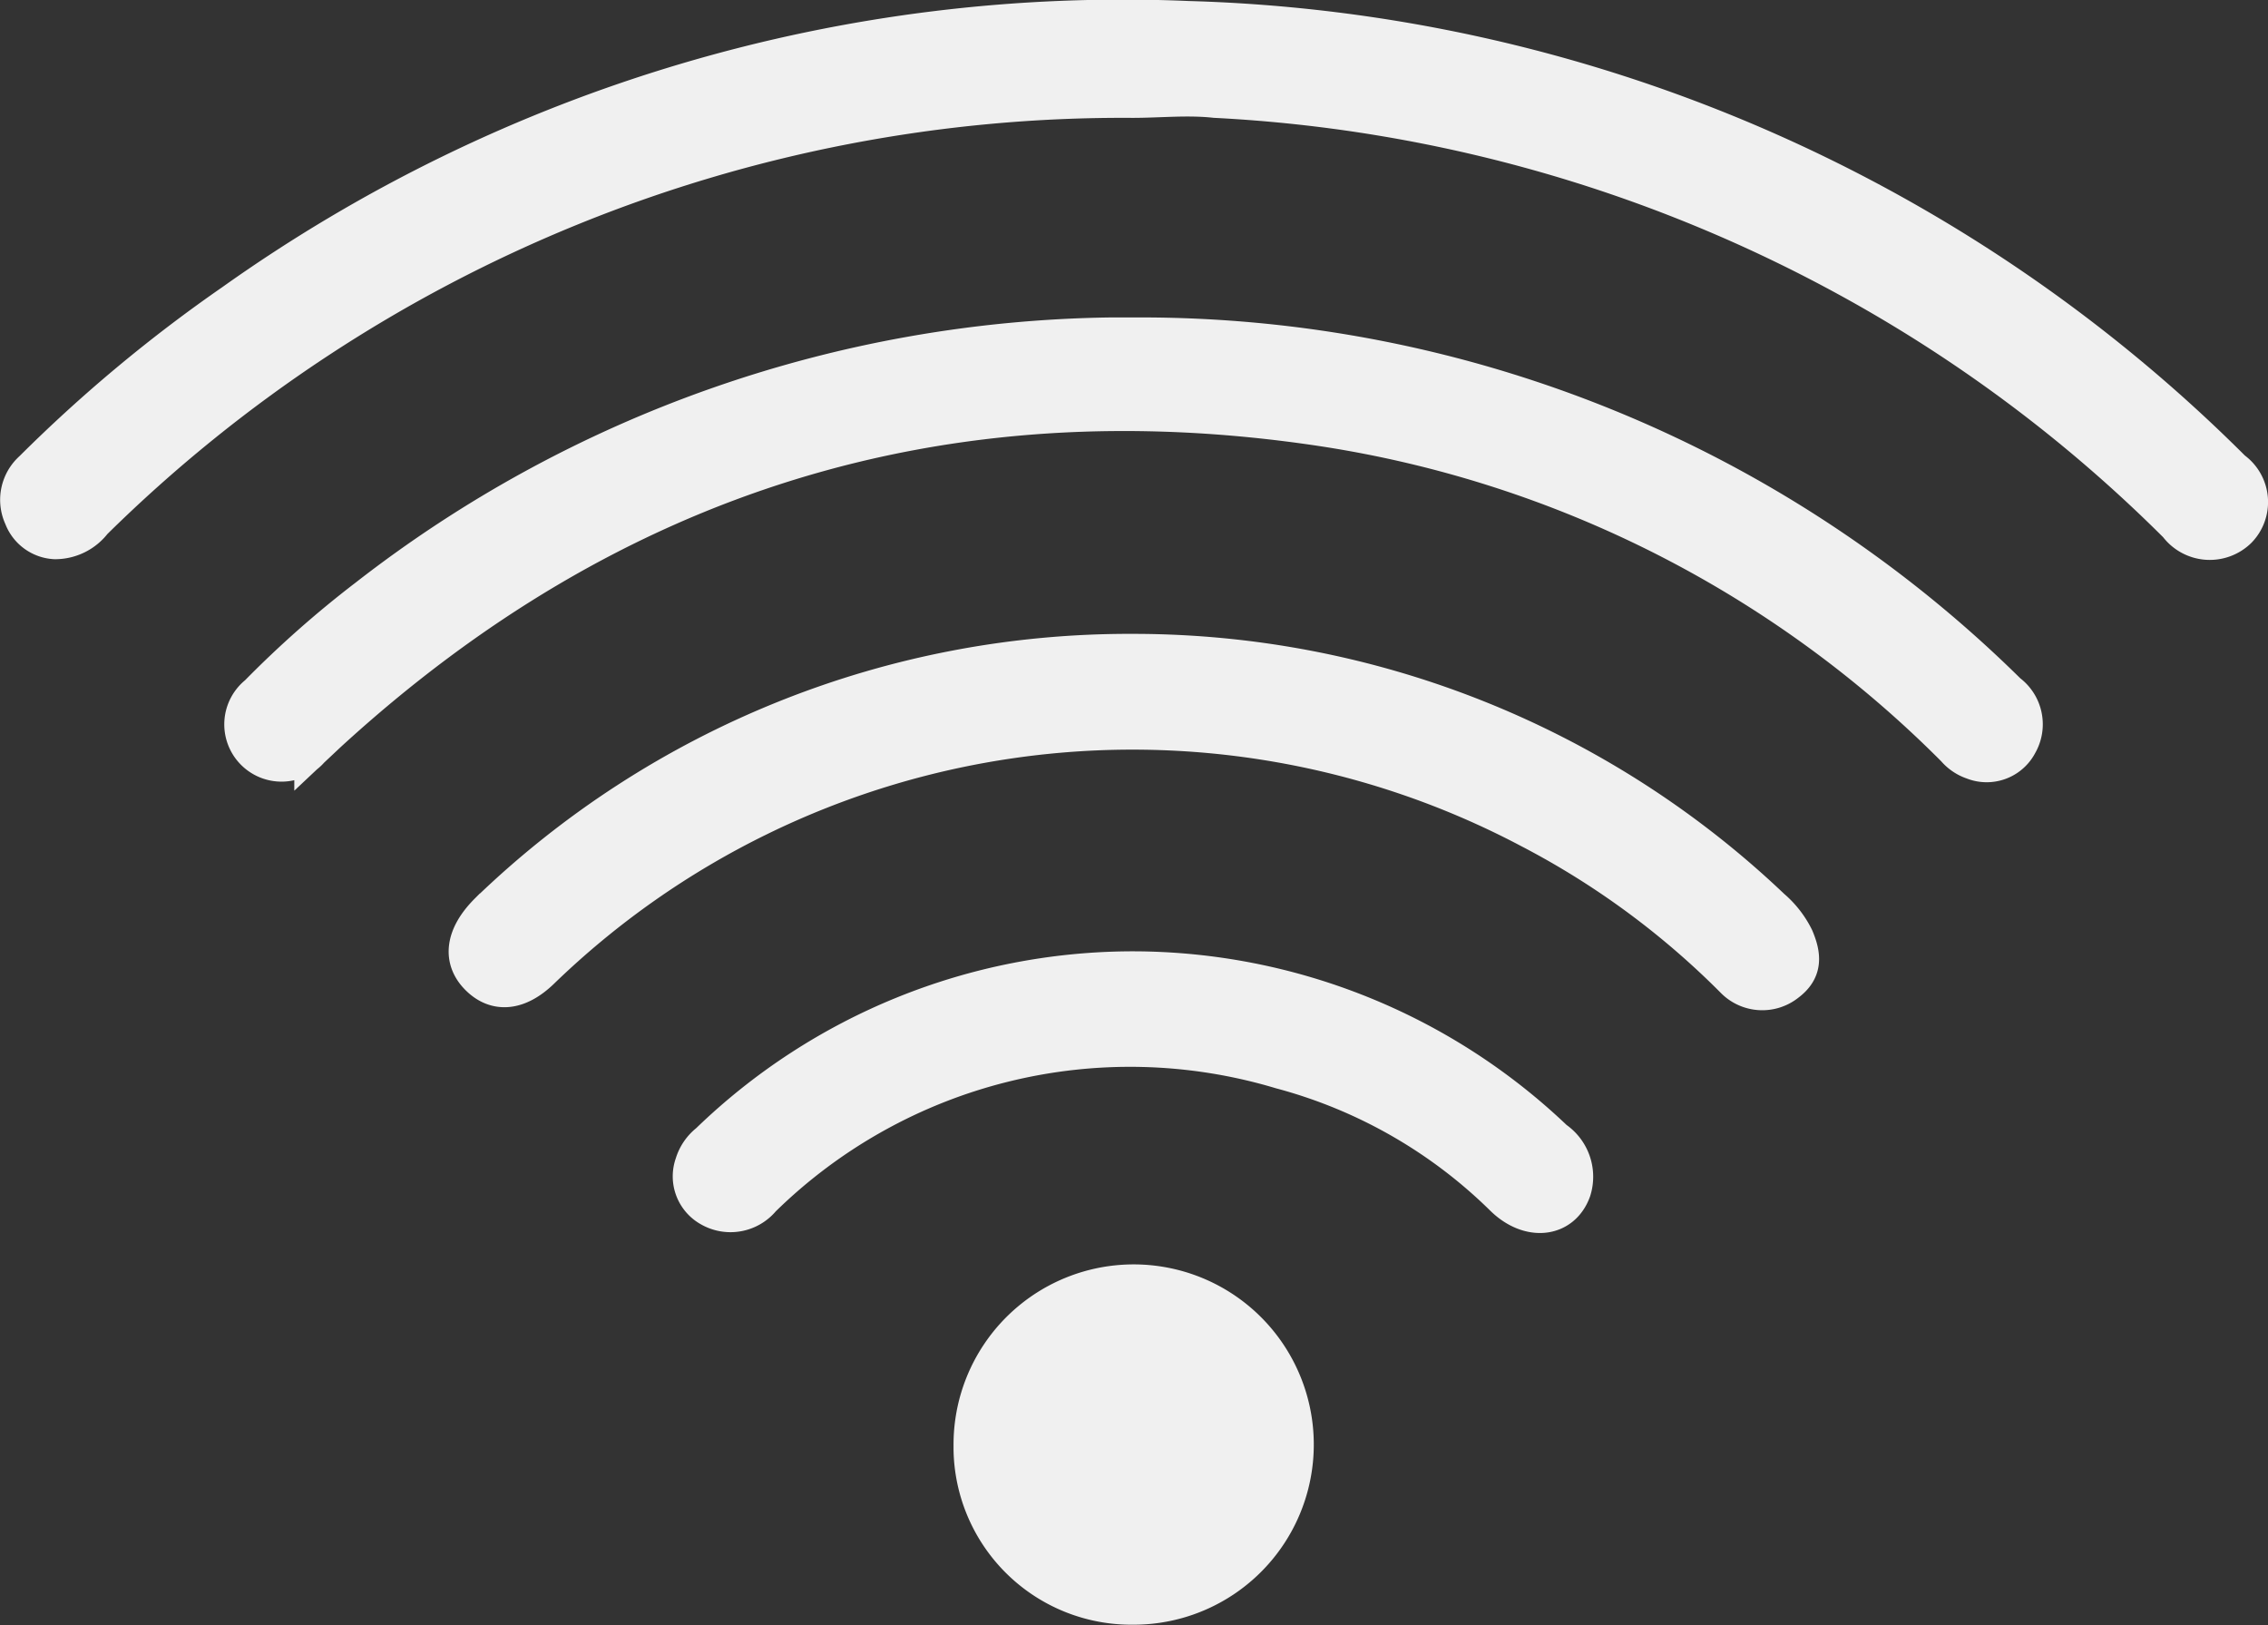
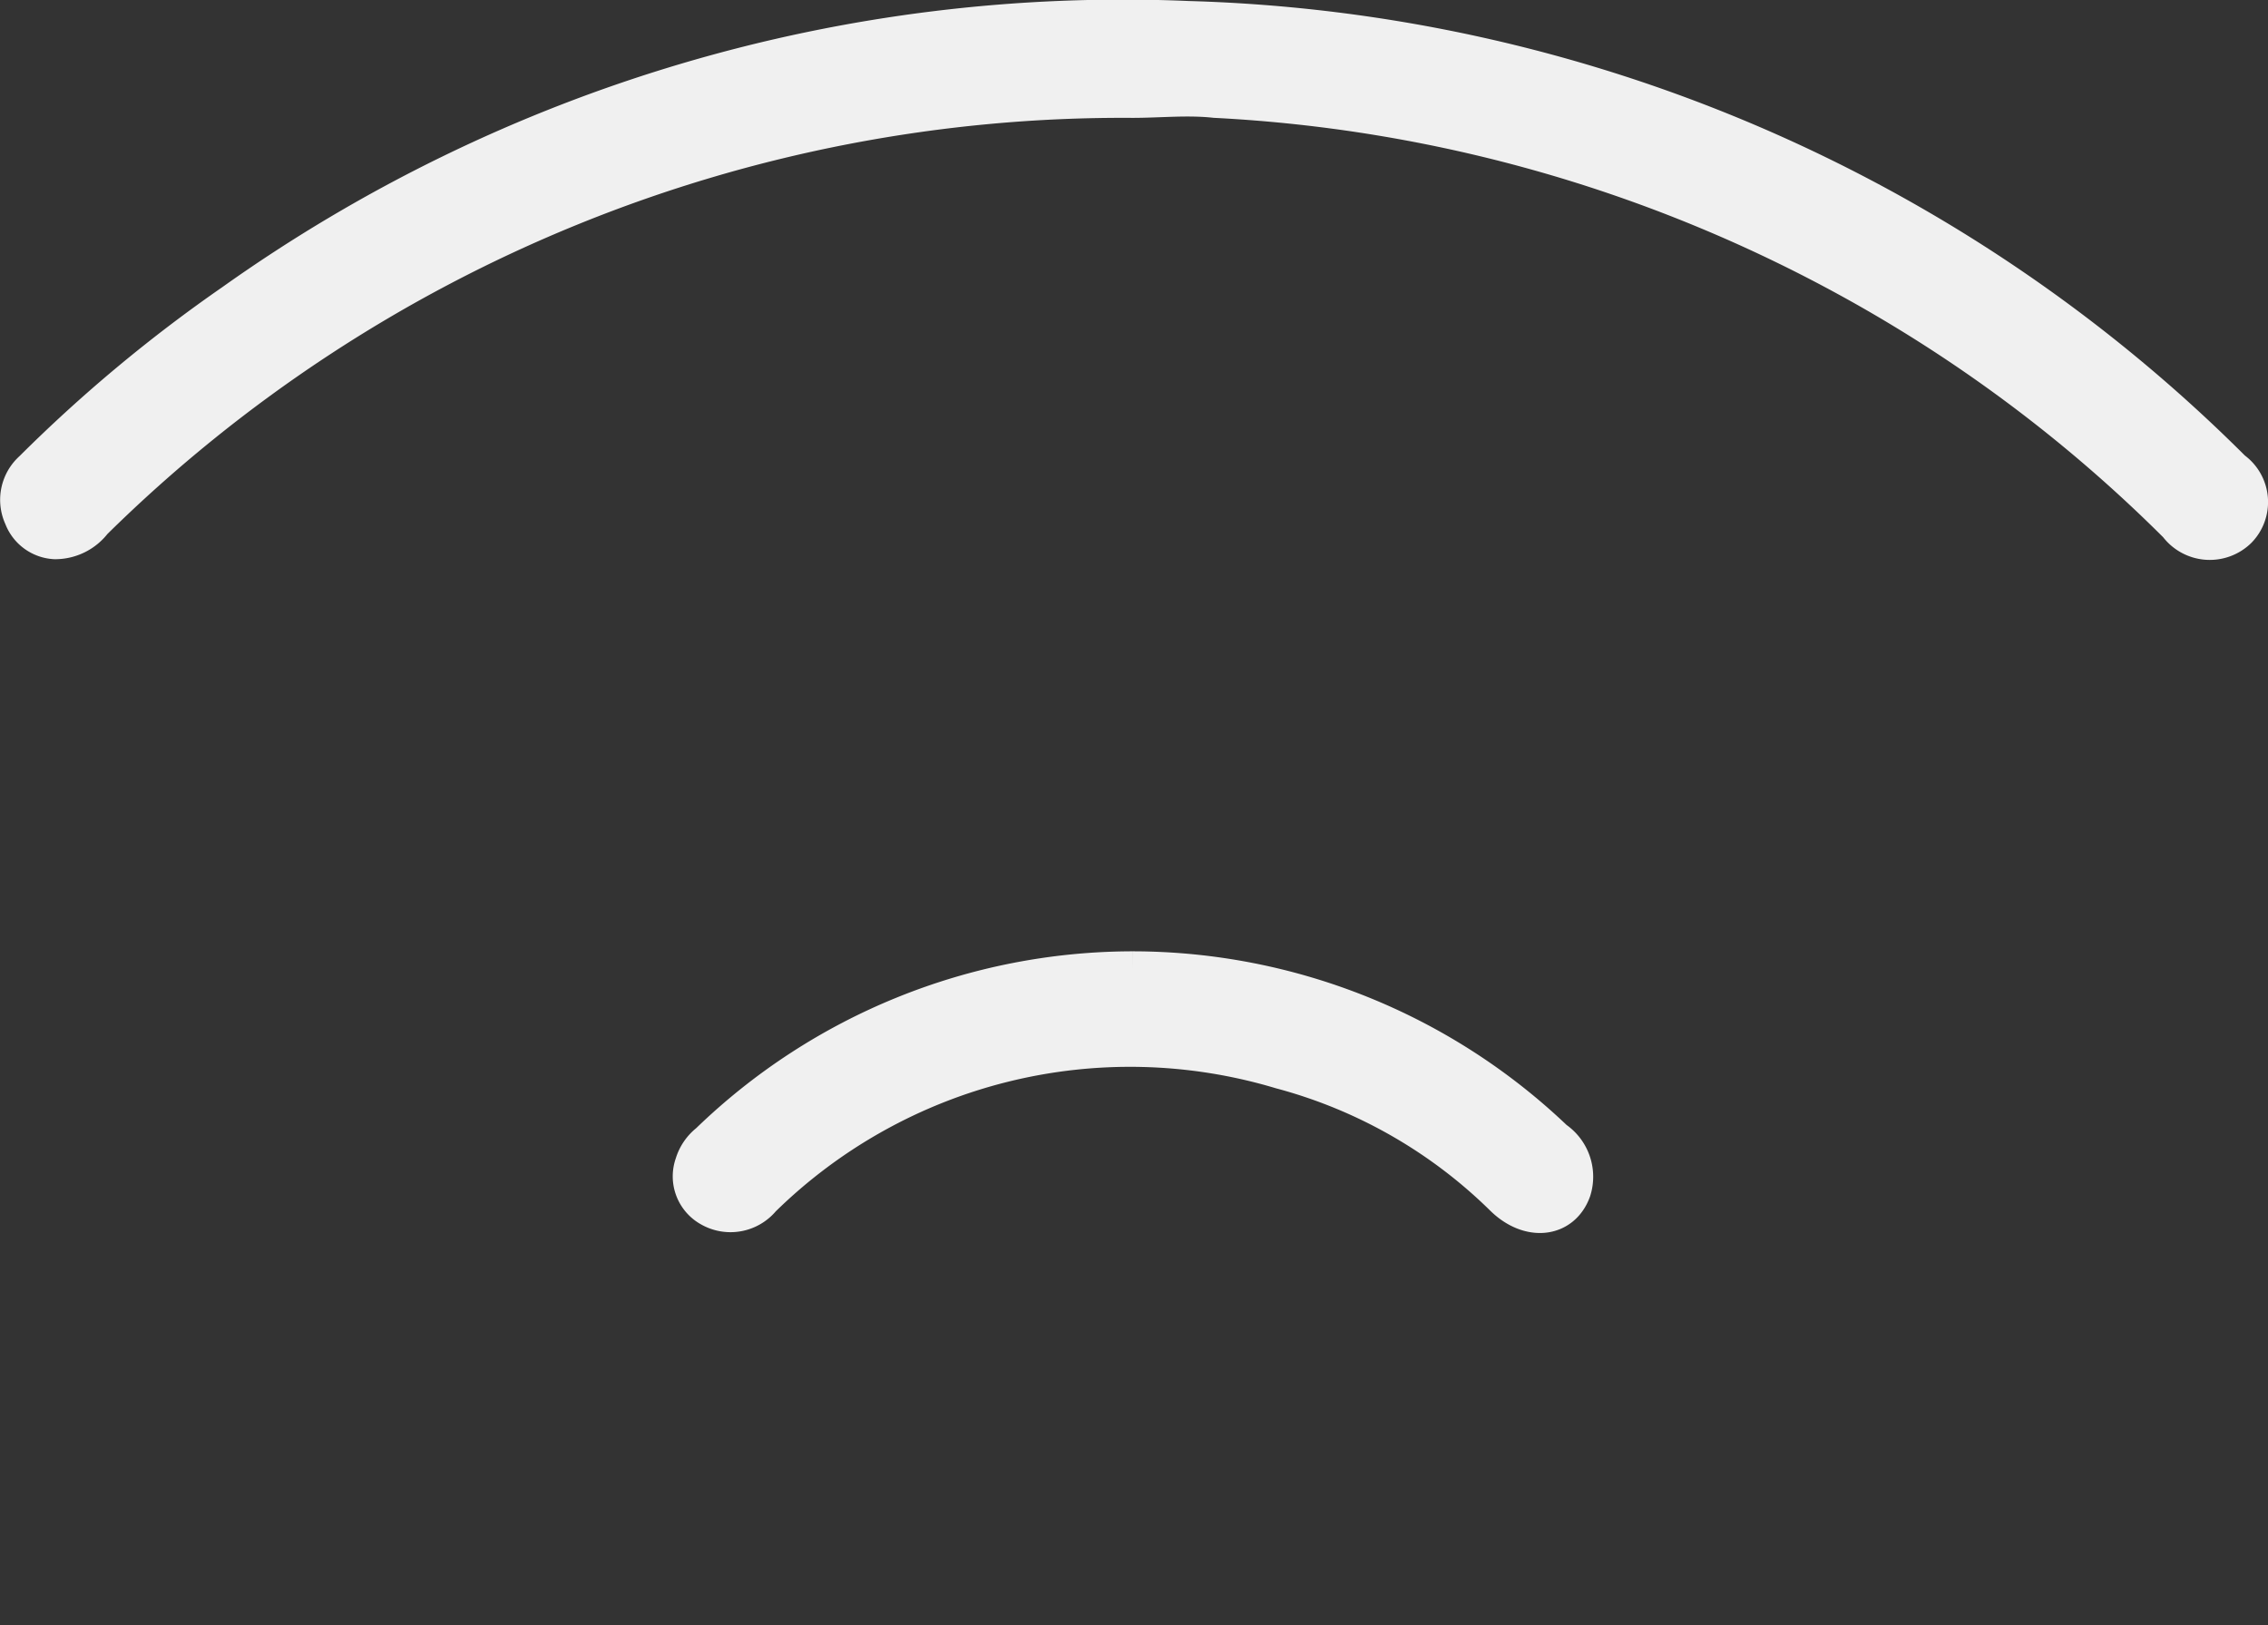
<svg xmlns="http://www.w3.org/2000/svg" id="Capa_1" data-name="Capa 1" viewBox="0 0 67.74 48.53">
  <rect x="0" y="0" width="67.74" height="48.53" fill="#333333" stroke="none" />
  <defs>
    <style>.cls-1{fill:#f0f0f0;stroke:#f0f0f0;stroke-miterlimit:10;stroke-width:1.04px;}</style>
  </defs>
  <path class="cls-1" d="M33.82,3a43.74,43.74,0,0,0-31,12.6,1.48,1.48,0,0,1-1.18.58,1.13,1.13,0,0,1-1-.73A1.24,1.24,0,0,1,.94,14a44,44,0,0,1,6-5A45.9,45.9,0,0,1,35.49.55,46,46,0,0,1,66.71,14a1.22,1.22,0,0,1,.17,1.84A1.25,1.25,0,0,1,65,15.7a43.31,43.31,0,0,0-9.65-7.26A44,44,0,0,0,36.29,3C35.47,2.91,34.65,3,33.82,3Z" />
-   <path class="cls-1" d="M33.93,10A36.9,36.9,0,0,1,60,20.65a1.22,1.22,0,0,1,.33,1.59,1.12,1.12,0,0,1-1.41.52,1.27,1.27,0,0,1-.56-.38A33.78,33.78,0,0,0,39.5,12.81C28.18,11.1,18.26,14.19,9.81,21.94l-.5.47A1.19,1.19,0,1,1,7.67,20.7a31,31,0,0,1,3.27-2.89A37,37,0,0,1,33.17,10Z" />
-   <path class="cls-1" d="M33.87,19.45a27.69,27.69,0,0,1,19.07,7.63,2.87,2.87,0,0,1,.71.91c.23.54.27,1-.25,1.39a1.22,1.22,0,0,1-1.63-.09,24.57,24.57,0,0,0-6.09-4.48A25.36,25.36,0,0,0,16.19,29c-.69.67-1.38.74-1.92.2s-.46-1.26.28-2A27.59,27.59,0,0,1,33.87,19.45Z" />
-   <path class="cls-1" d="M33.82,28.93A18.31,18.31,0,0,1,46.46,34,1.38,1.38,0,0,1,47,35.56c-.32.89-1.34,1-2.13.22A14.92,14.92,0,0,0,38.25,32a15.65,15.65,0,0,0-15.46,3.82,1.26,1.26,0,0,1-1.6.29,1.12,1.12,0,0,1-.51-1.36,1.35,1.35,0,0,1,.46-.67A18.27,18.27,0,0,1,33.82,28.93Z" />
-   <path class="cls-1" d="M33.84,48A4.79,4.79,0,0,1,29,43.28v-.12A4.86,4.86,0,1,1,33.85,48Z" />
+   <path class="cls-1" d="M33.82,28.93A18.31,18.31,0,0,1,46.46,34,1.38,1.38,0,0,1,47,35.56c-.32.89-1.34,1-2.13.22A14.92,14.92,0,0,0,38.25,32a15.65,15.65,0,0,0-15.46,3.82,1.26,1.26,0,0,1-1.6.29,1.12,1.12,0,0,1-.51-1.36,1.35,1.35,0,0,1,.46-.67A18.27,18.27,0,0,1,33.82,28.93" />
</svg>